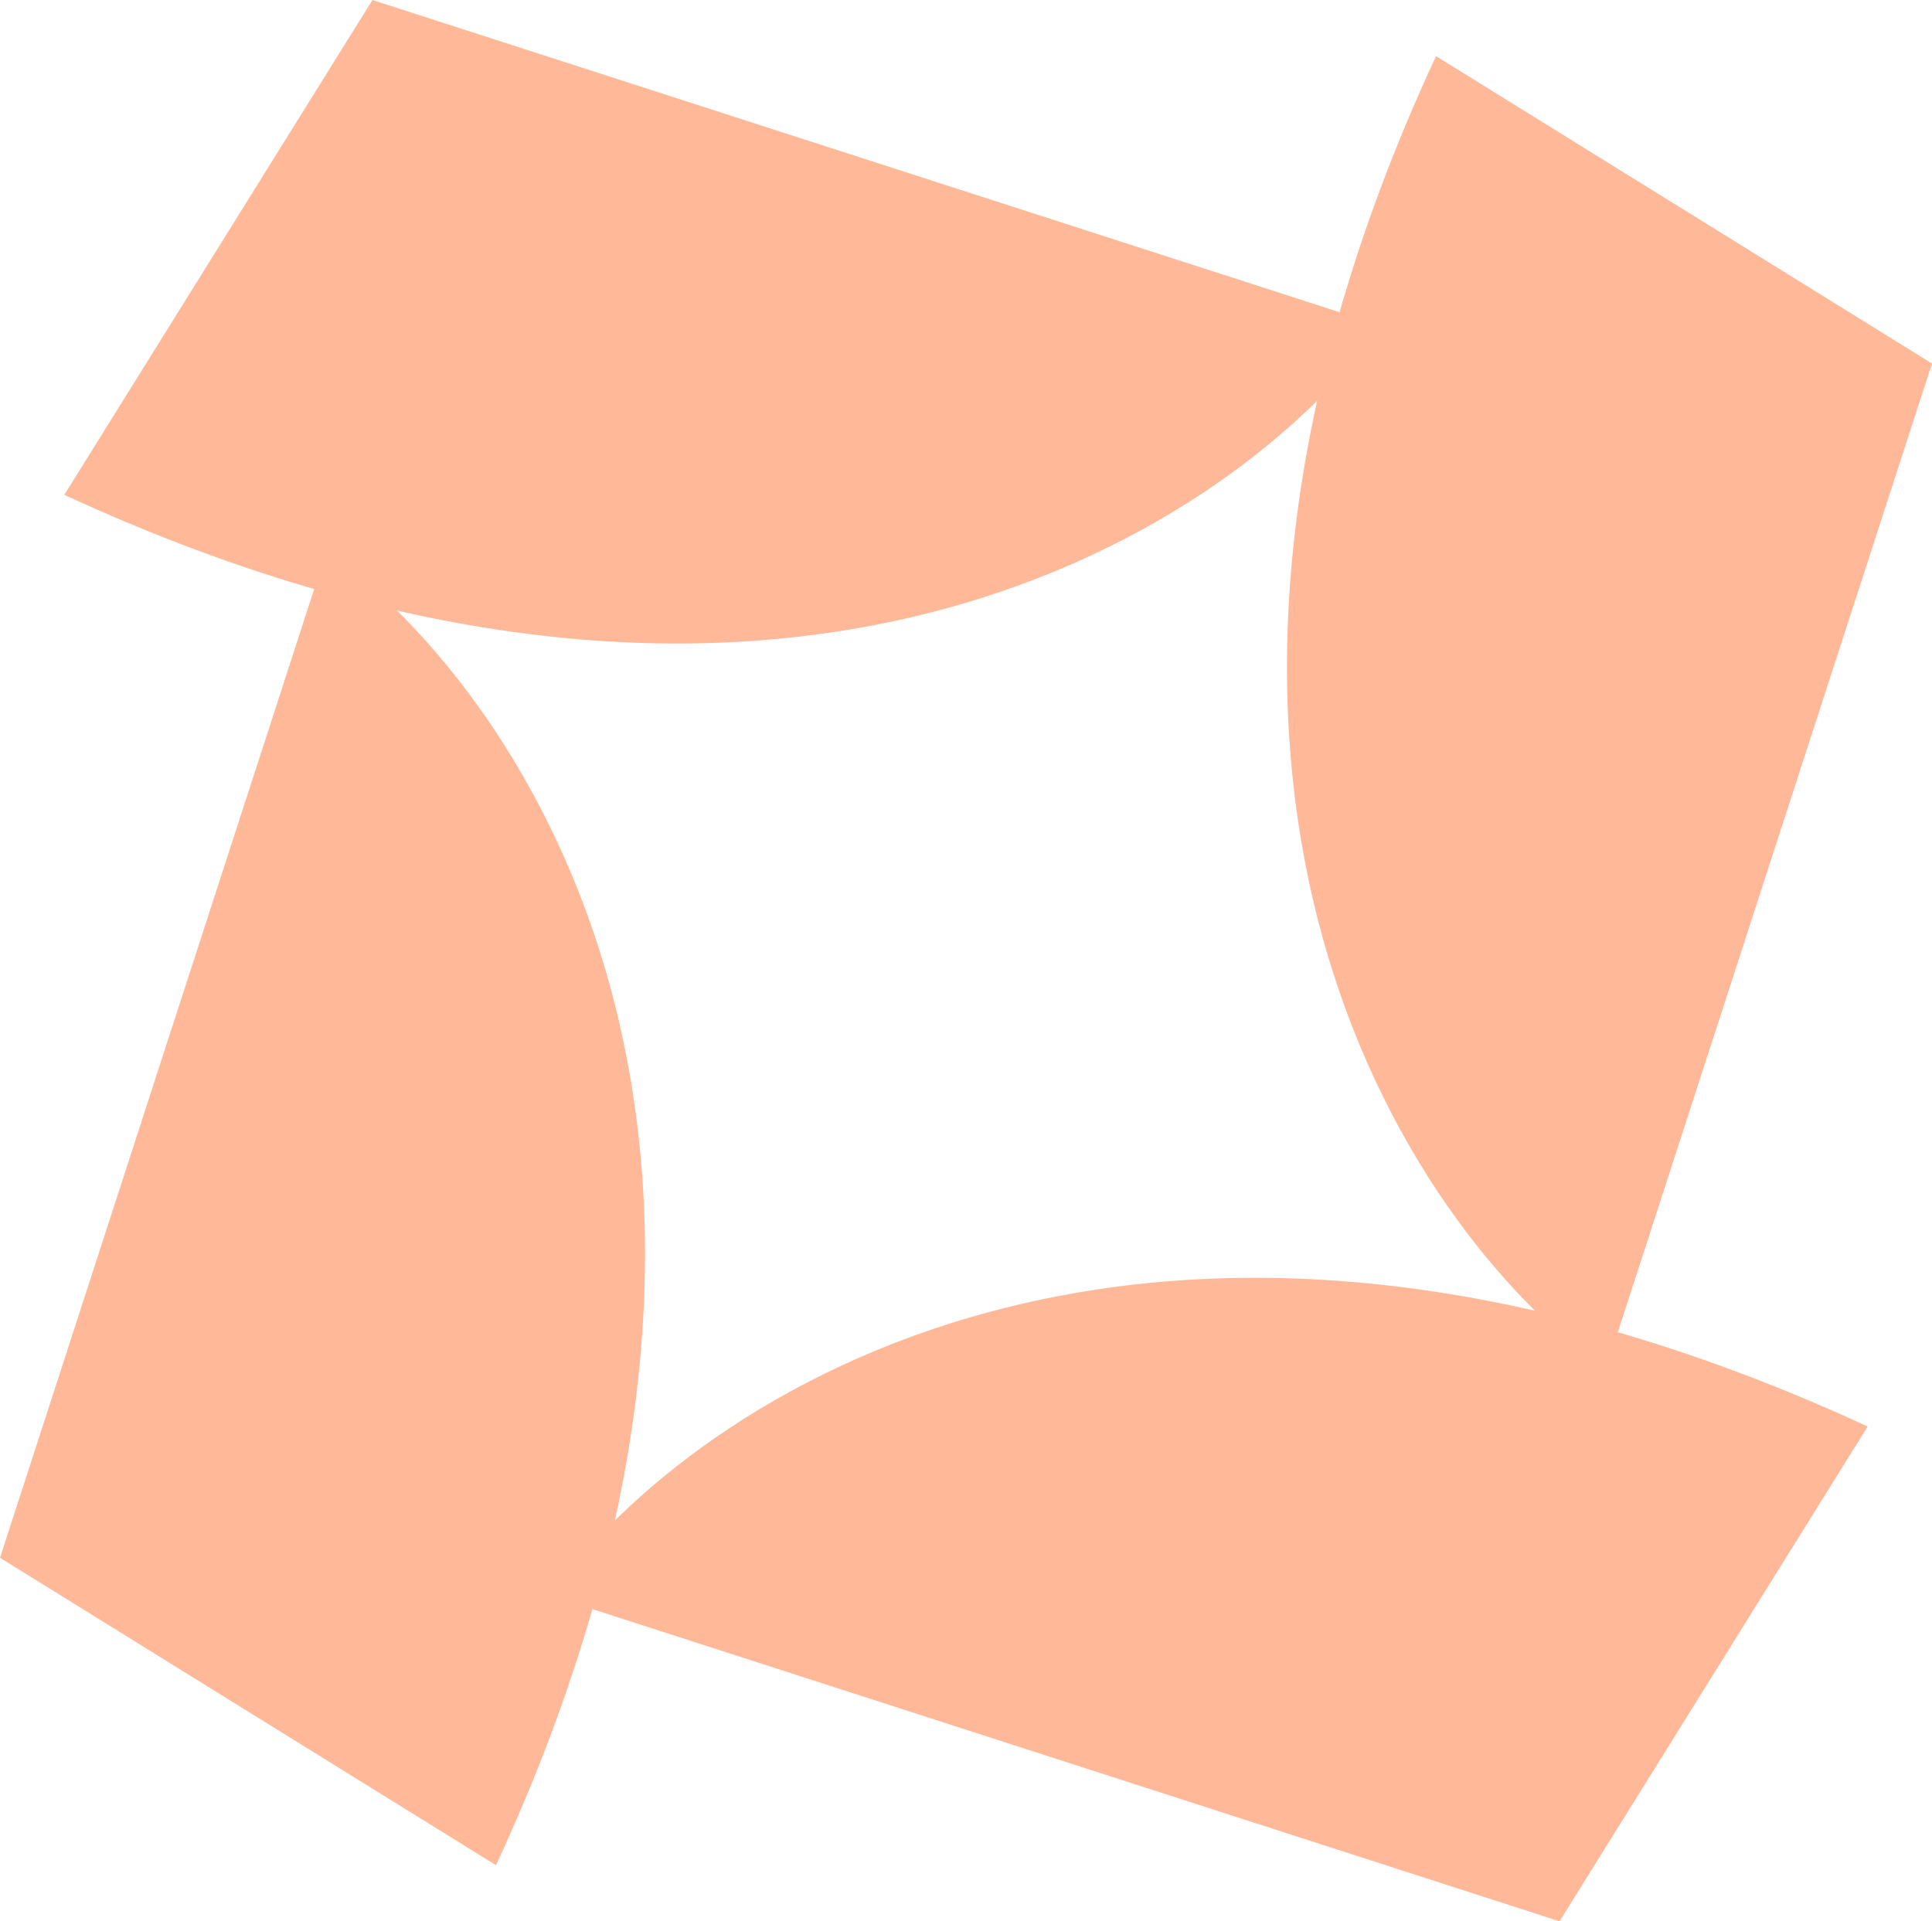
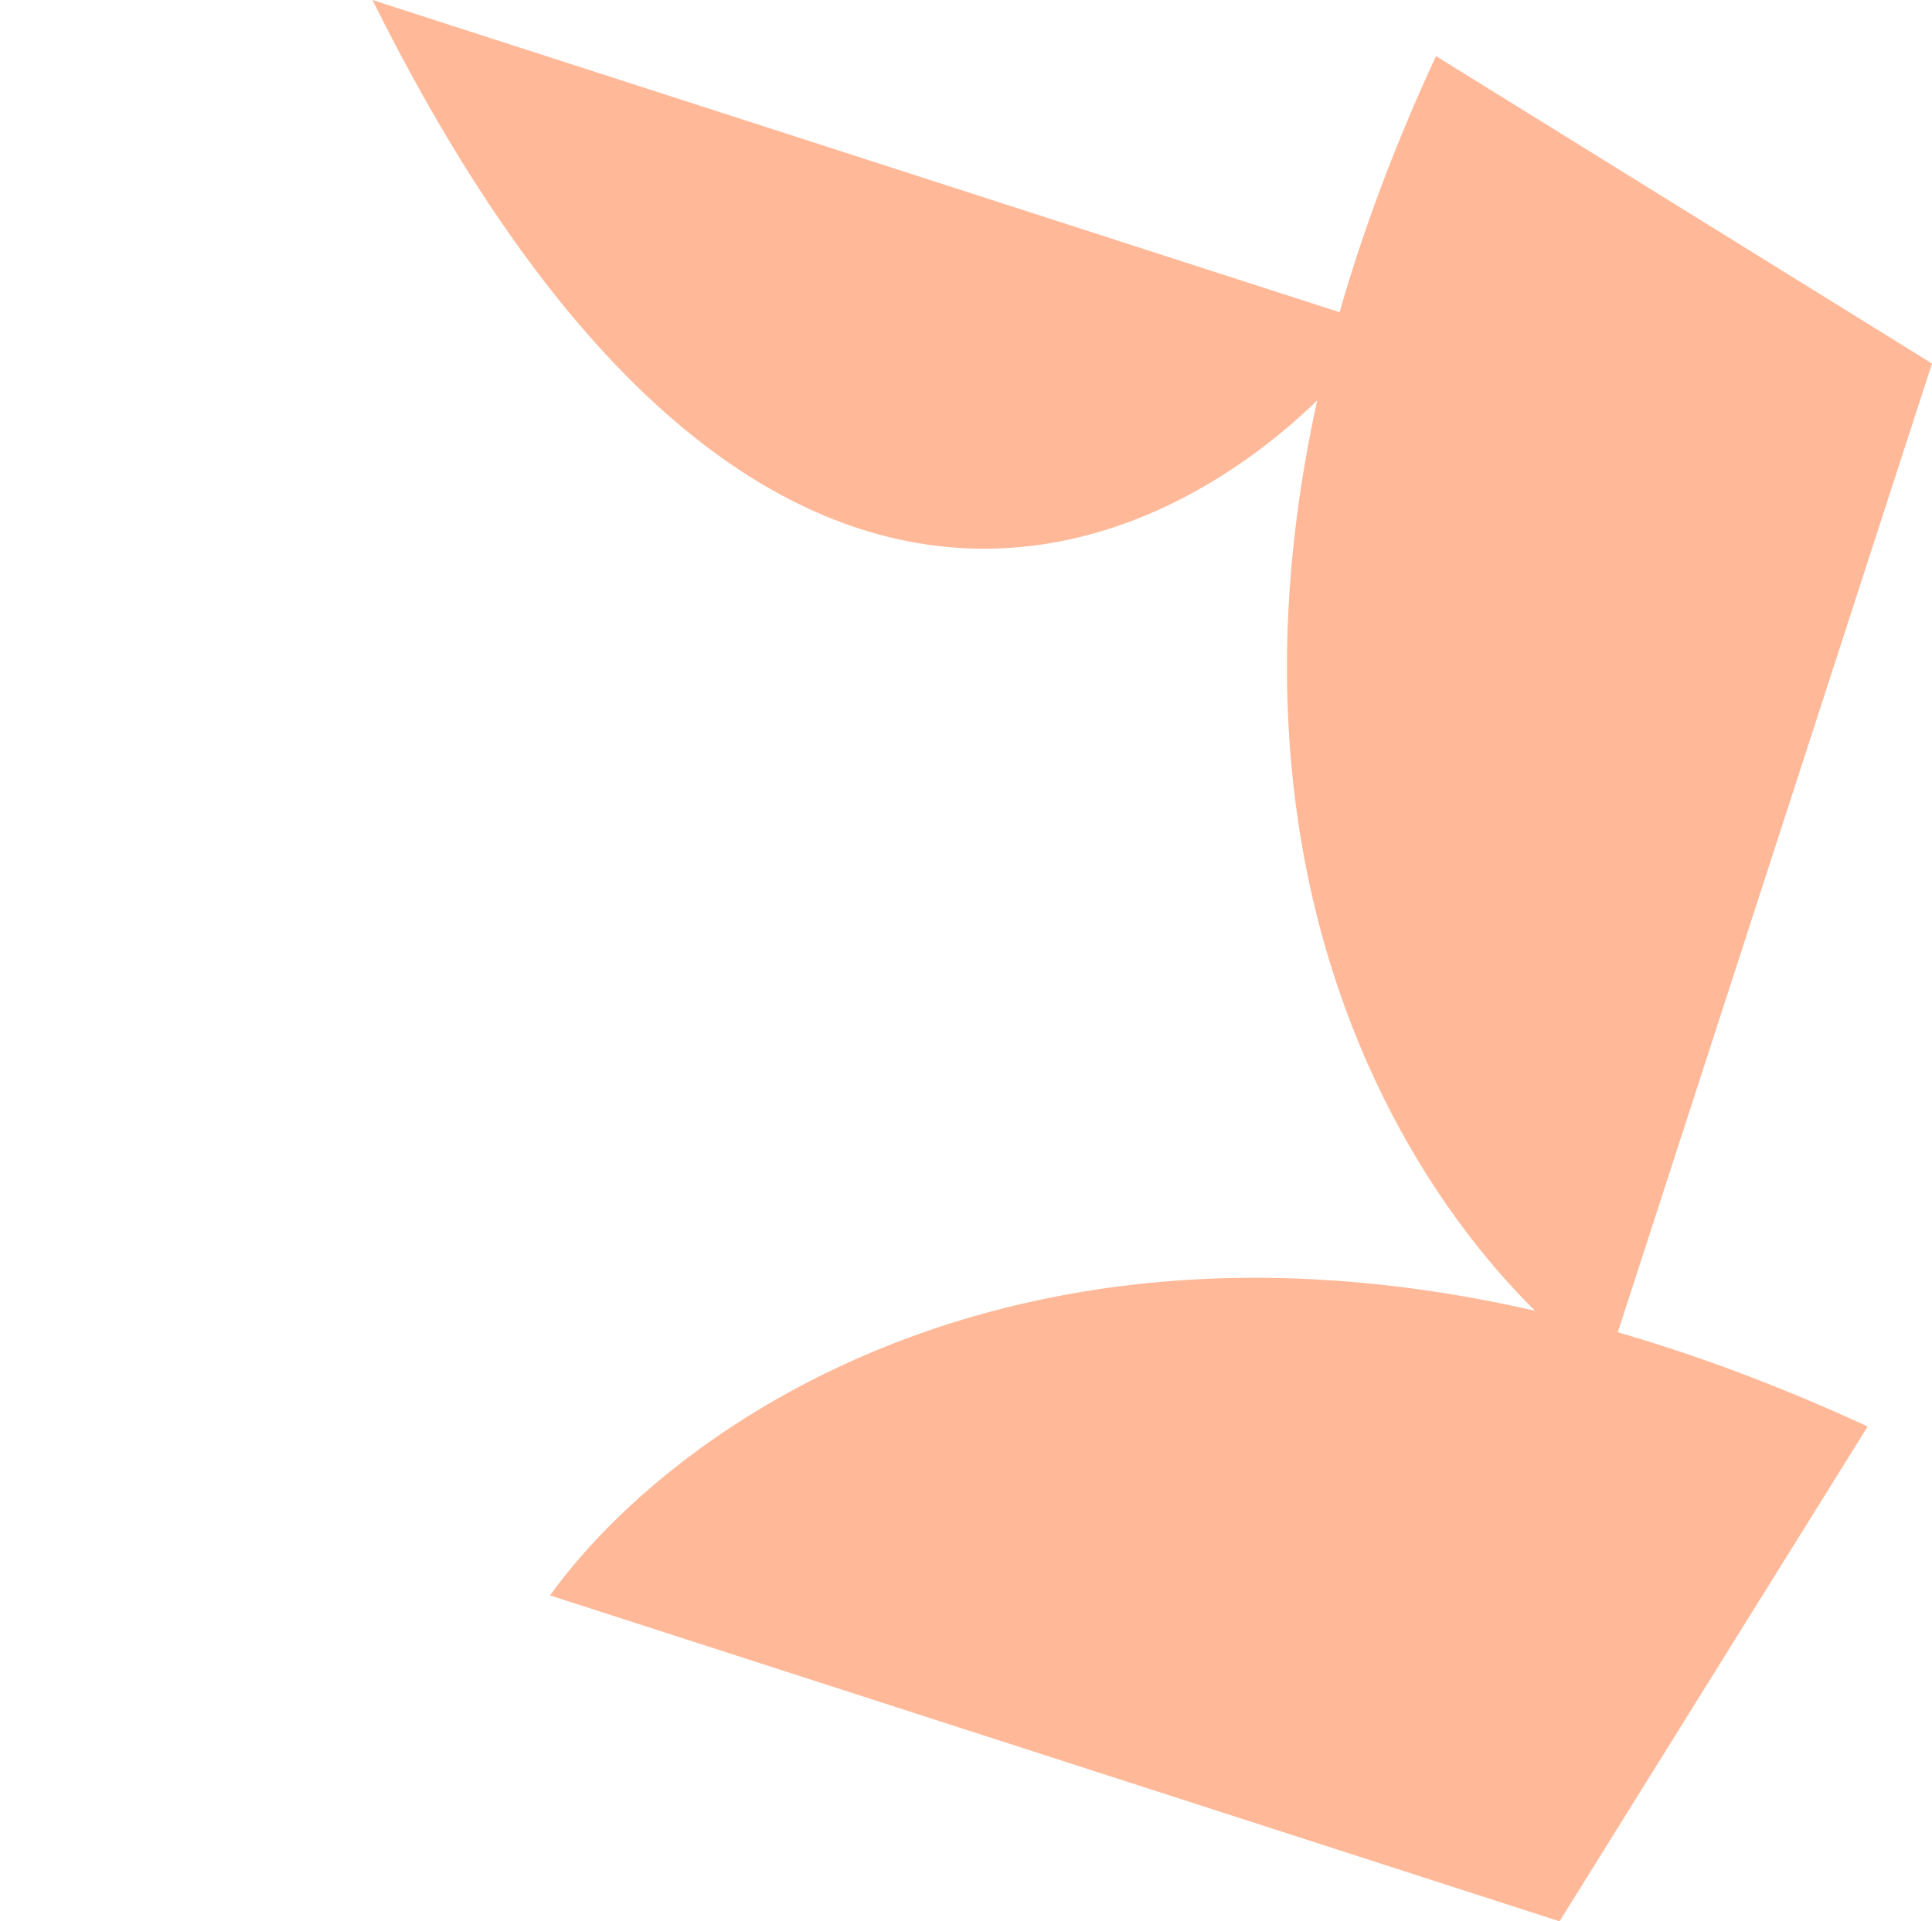
<svg xmlns="http://www.w3.org/2000/svg" width="184" height="183" viewBox="0 0 184 183" fill="none">
-   <path d="M31.11 52.443L0 148.375L47.237 177.656C78.925 109.327 50.372 66.243 31.11 52.443Z" fill="#FFB999" />
-   <path d="M131.619 31.041L35.472 0L6.126 47.131C74.607 78.749 117.788 50.26 131.619 31.041Z" fill="#FFB999" />
+   <path d="M131.619 31.041L35.472 0C74.607 78.749 117.788 50.26 131.619 31.041Z" fill="#FFB999" />
  <path d="M152.889 130.557L184 34.624L136.763 5.344C105.075 73.673 133.628 116.757 152.889 130.557Z" fill="#FFB999" />
  <path d="M52.382 151.959L148.528 183L177.874 135.869C109.393 104.251 66.212 132.74 52.382 151.959Z" fill="#FFB999" />
</svg>